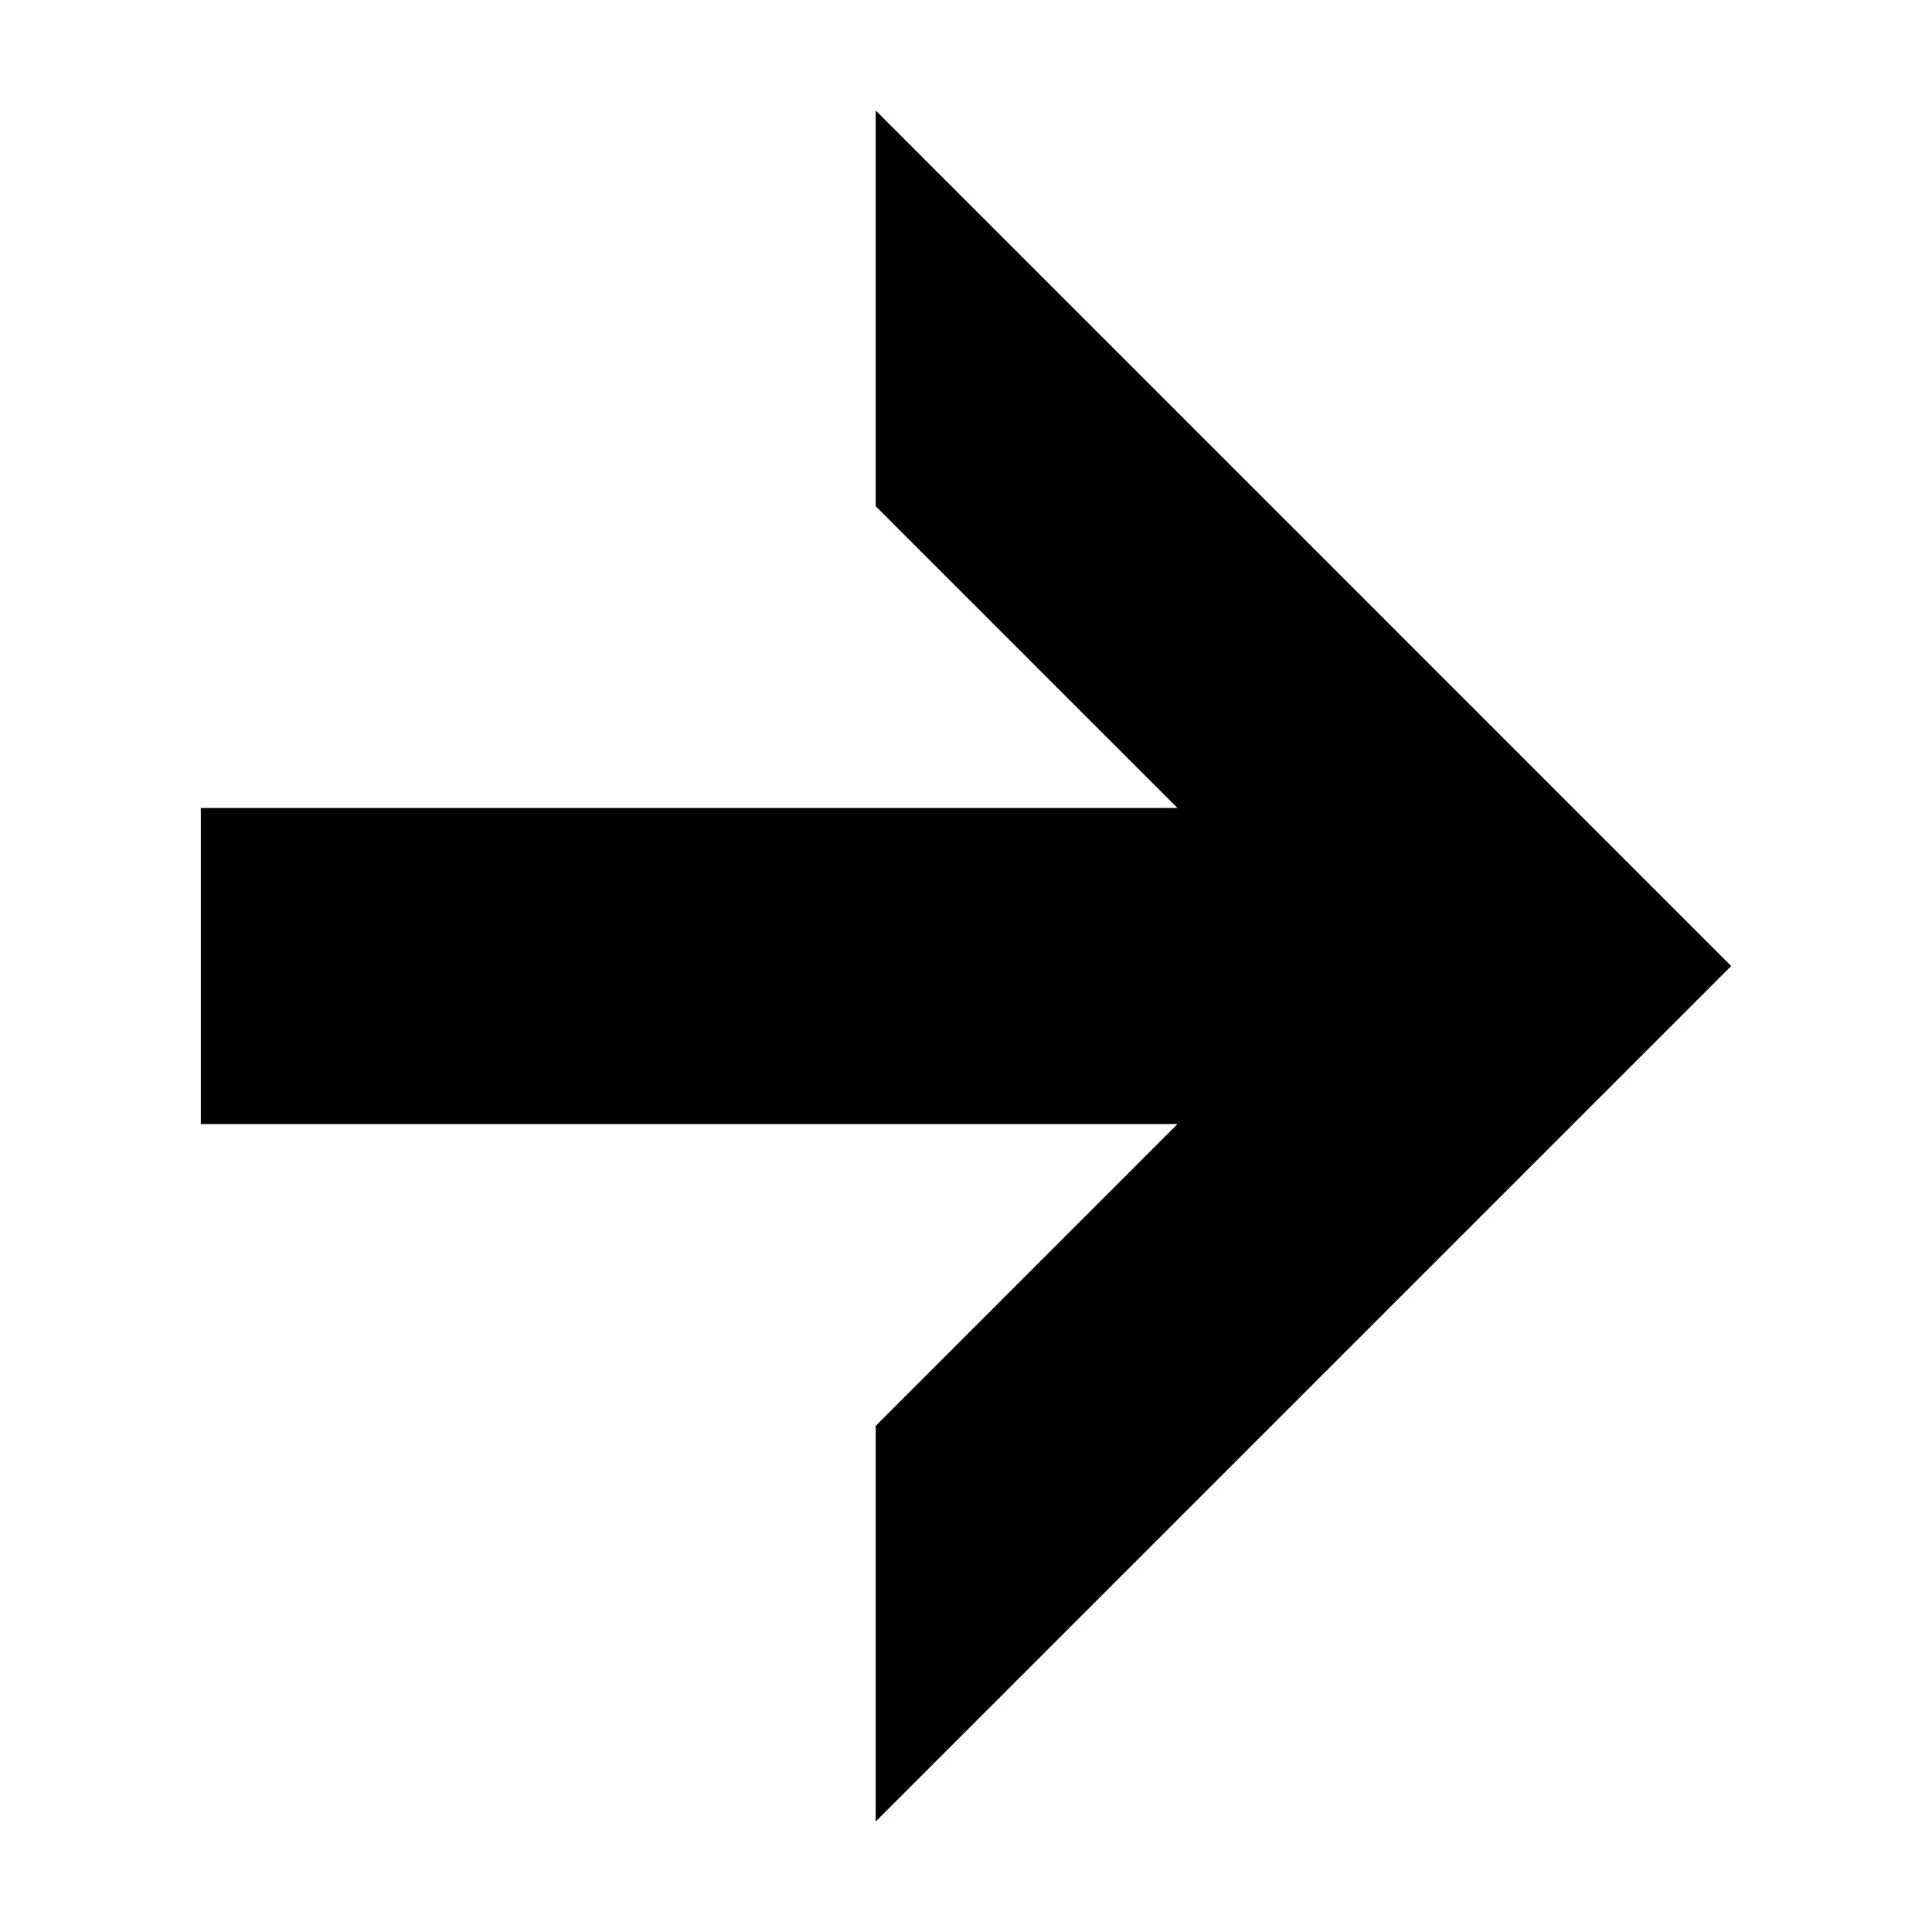
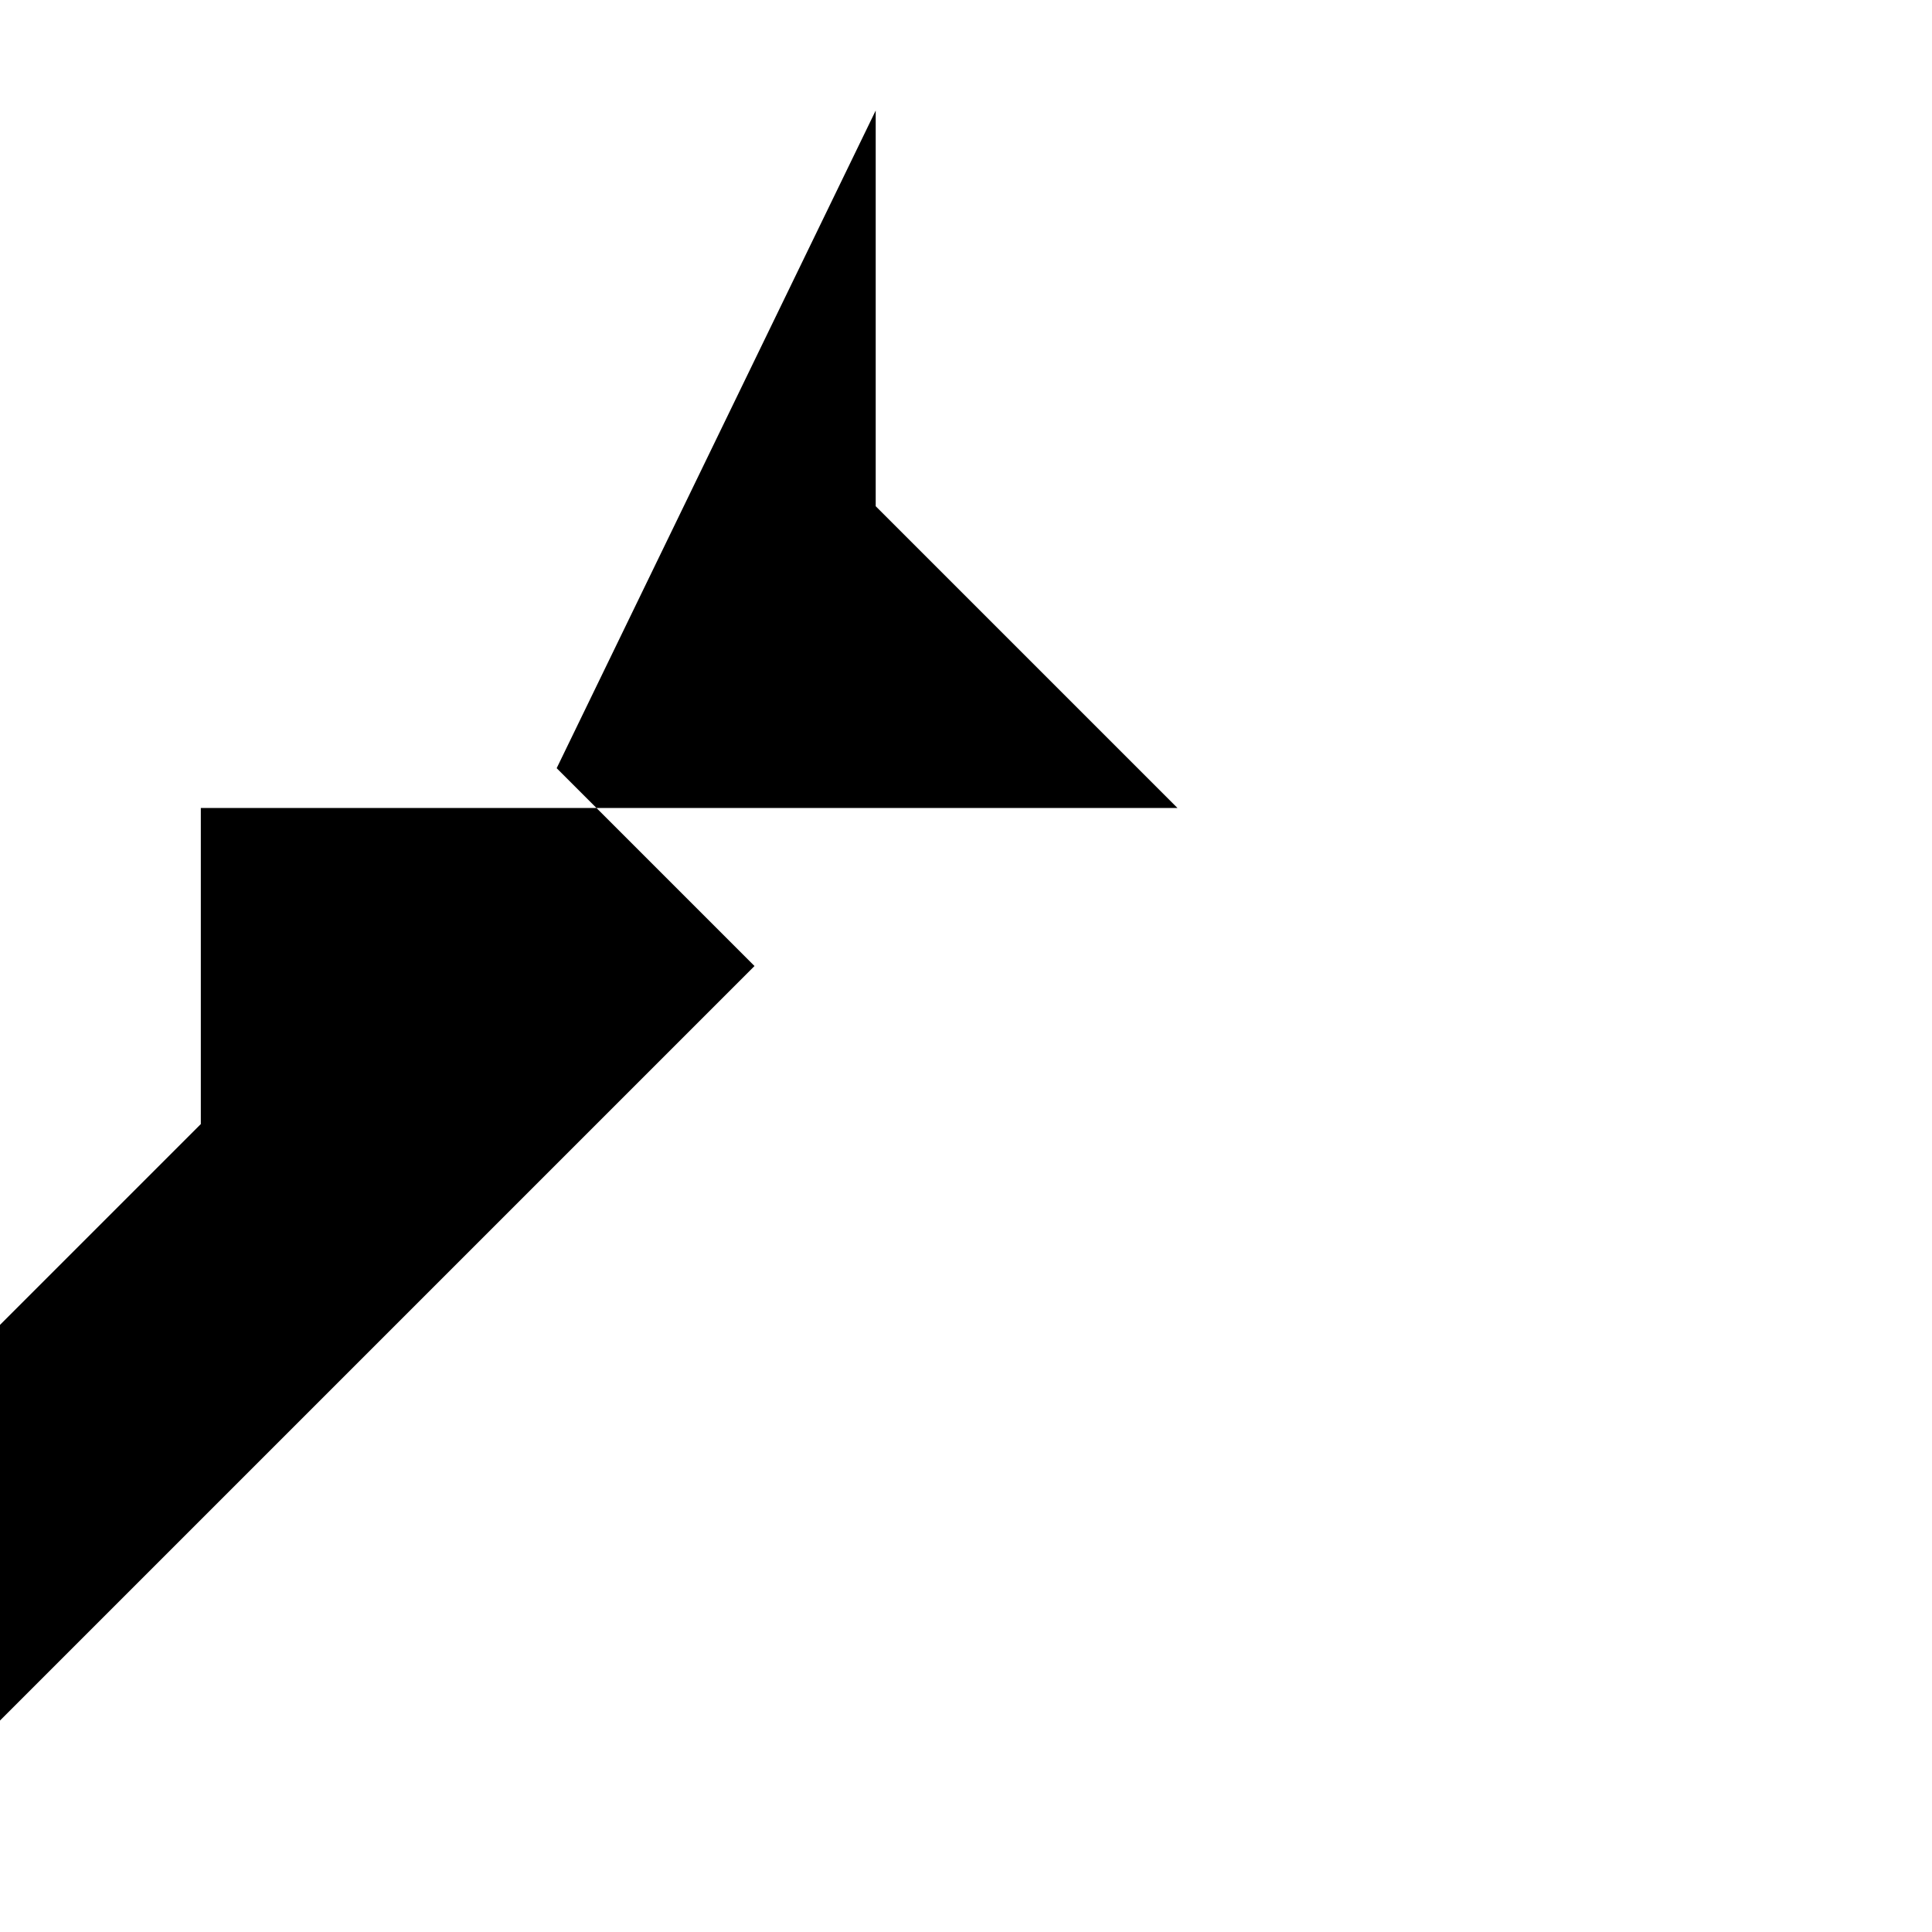
<svg xmlns="http://www.w3.org/2000/svg" fill="#000000" width="800px" height="800px" version="1.1" viewBox="144 144 512 512">
-   <path d="m376.07 173.29v104.86l79.98 79.98h-258.83v83.758h258.83l-79.98 79.98v104.85l226.71-226.71-52.426-52.43z" fill-rule="evenodd" />
+   <path d="m376.07 173.29v104.86l79.98 79.98h-258.83v83.758l-79.98 79.98v104.85l226.71-226.71-52.426-52.43z" fill-rule="evenodd" />
</svg>